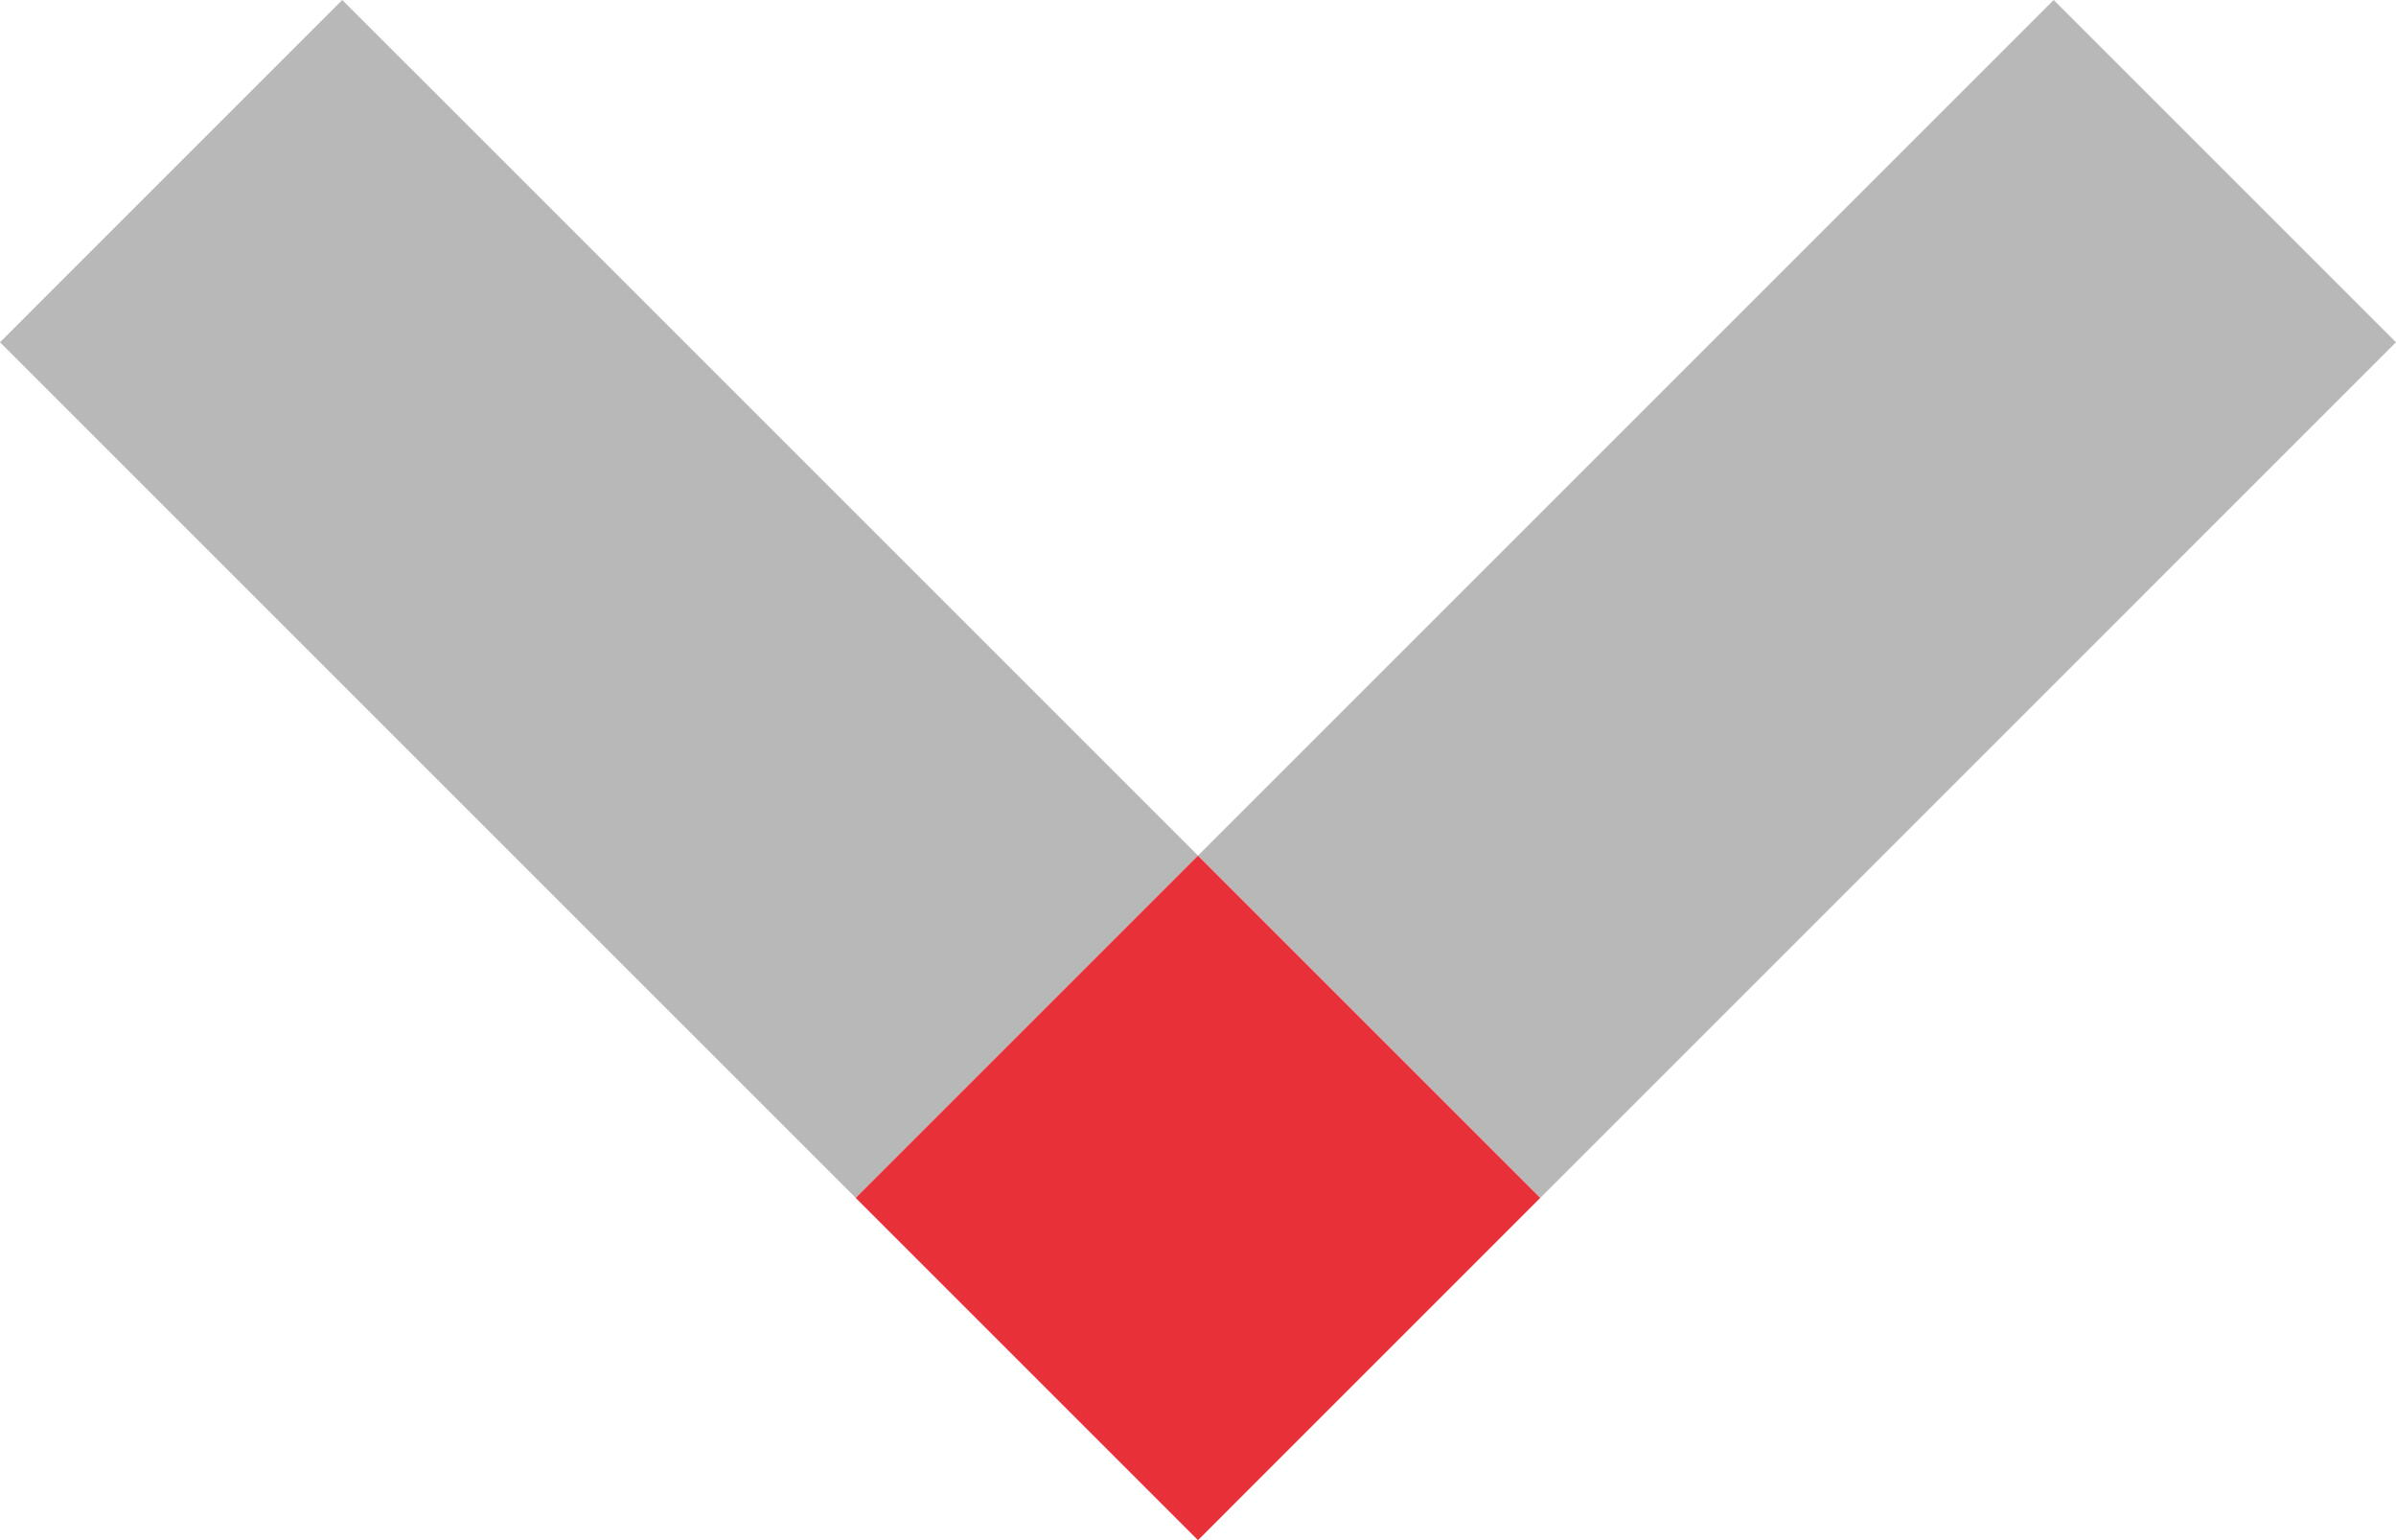
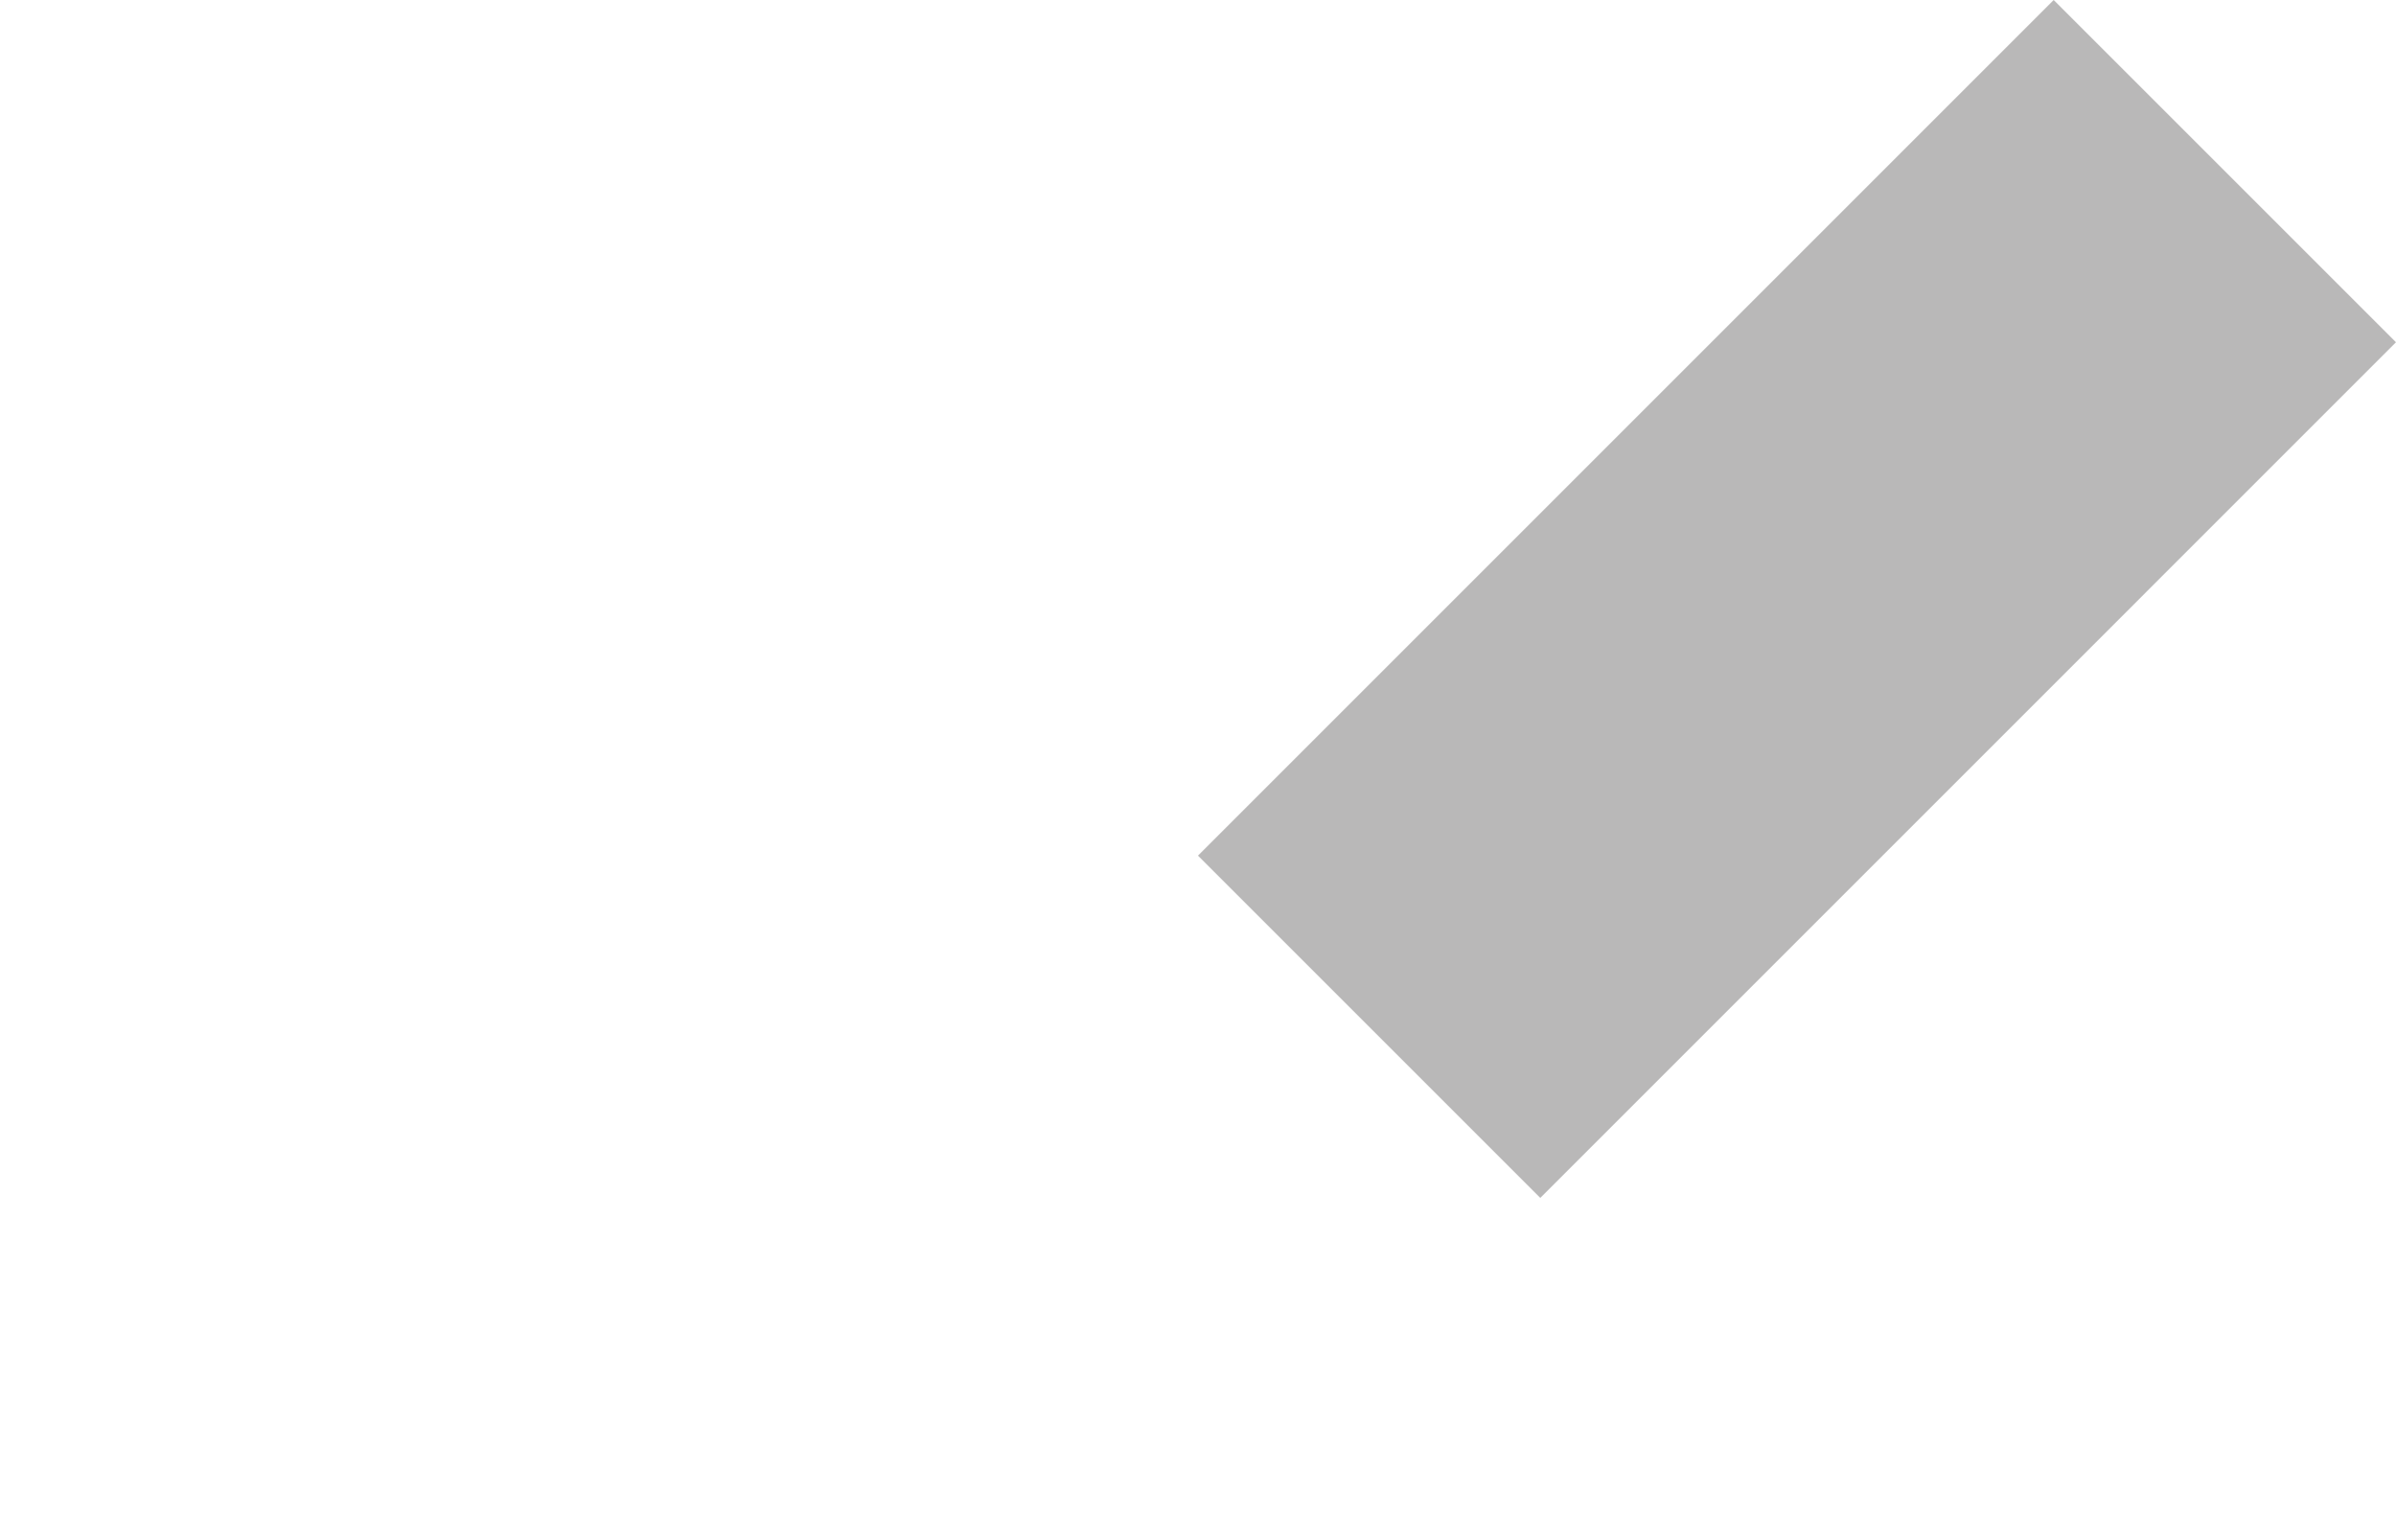
<svg xmlns="http://www.w3.org/2000/svg" id="Isolation_Mode" viewBox="0 0 280.615 180.396">
  <style>.st0{fill:#b9b8b8}.st1{fill:#e73037}</style>
-   <path transform="rotate(-45.001 70.152 70.154)" class="st0" d="M41.807-.712H98.5V141.02H41.807z" />
  <path transform="rotate(-45.001 210.461 70.156)" class="st0" d="M139.595 41.807h141.732v56.694H139.595z" />
-   <path transform="rotate(-45.001 140.307 140.31)" class="st1" d="M111.96 111.961h56.693v56.693H111.96z" />
</svg>